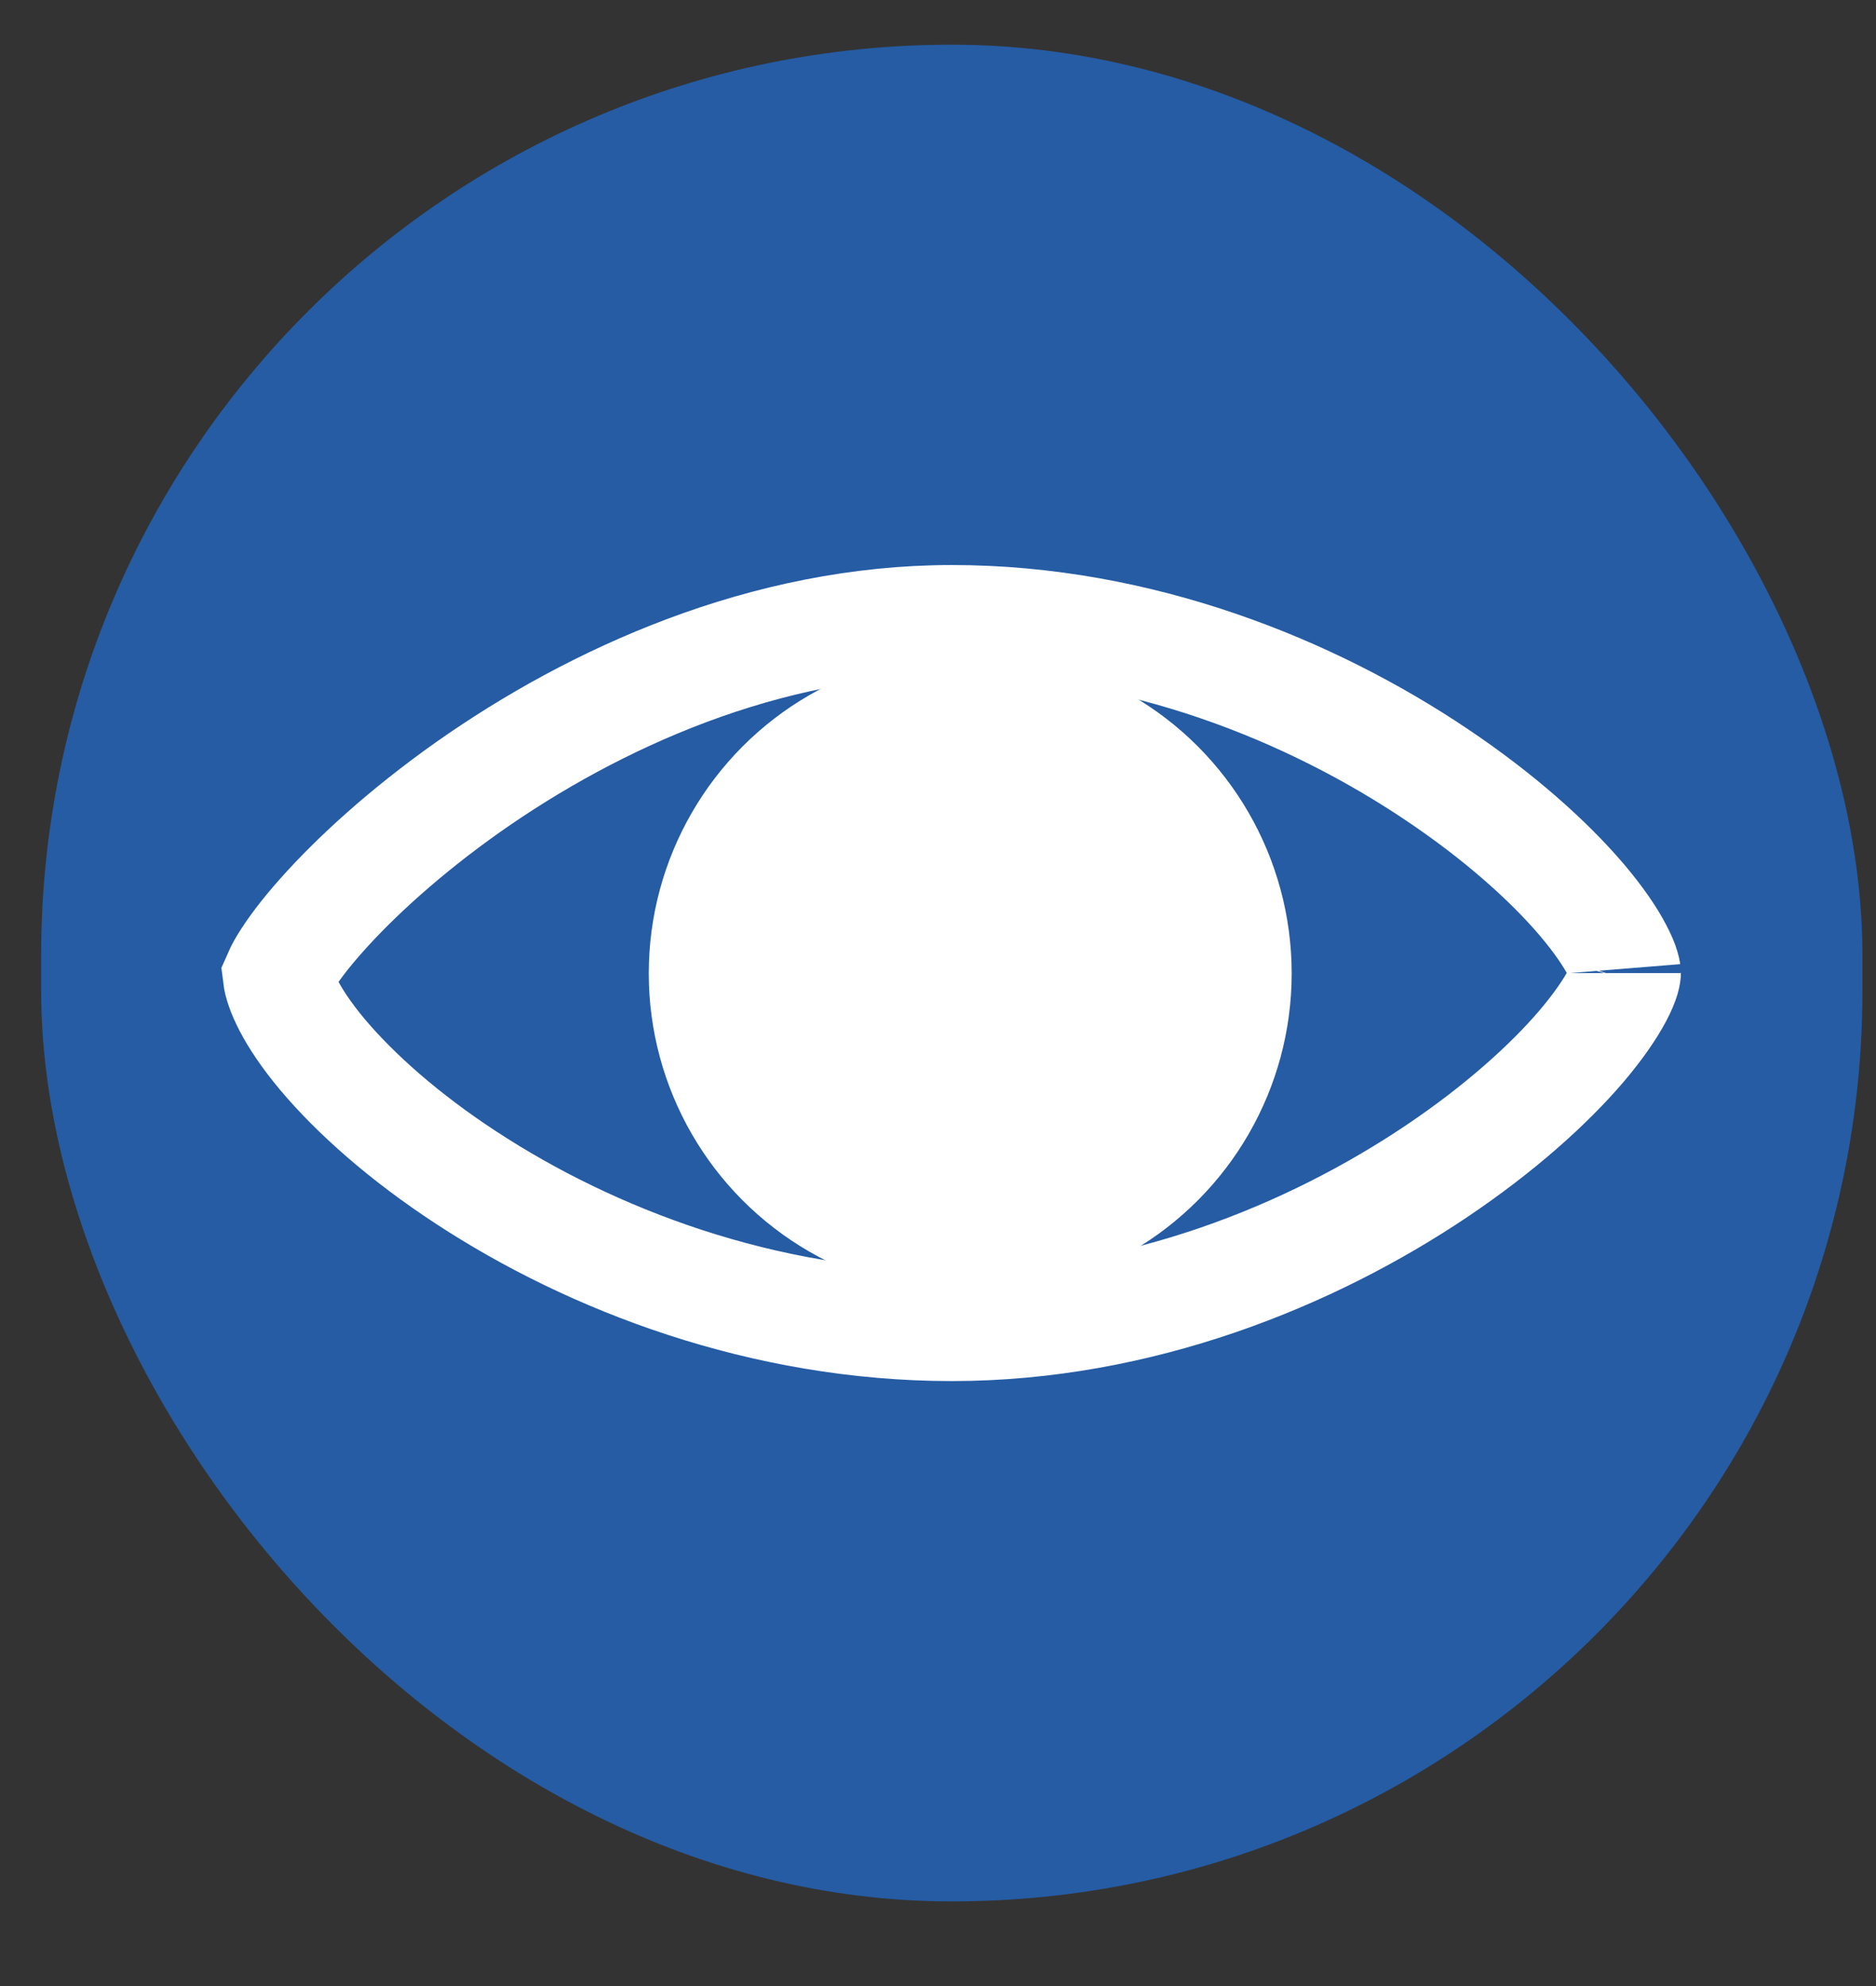
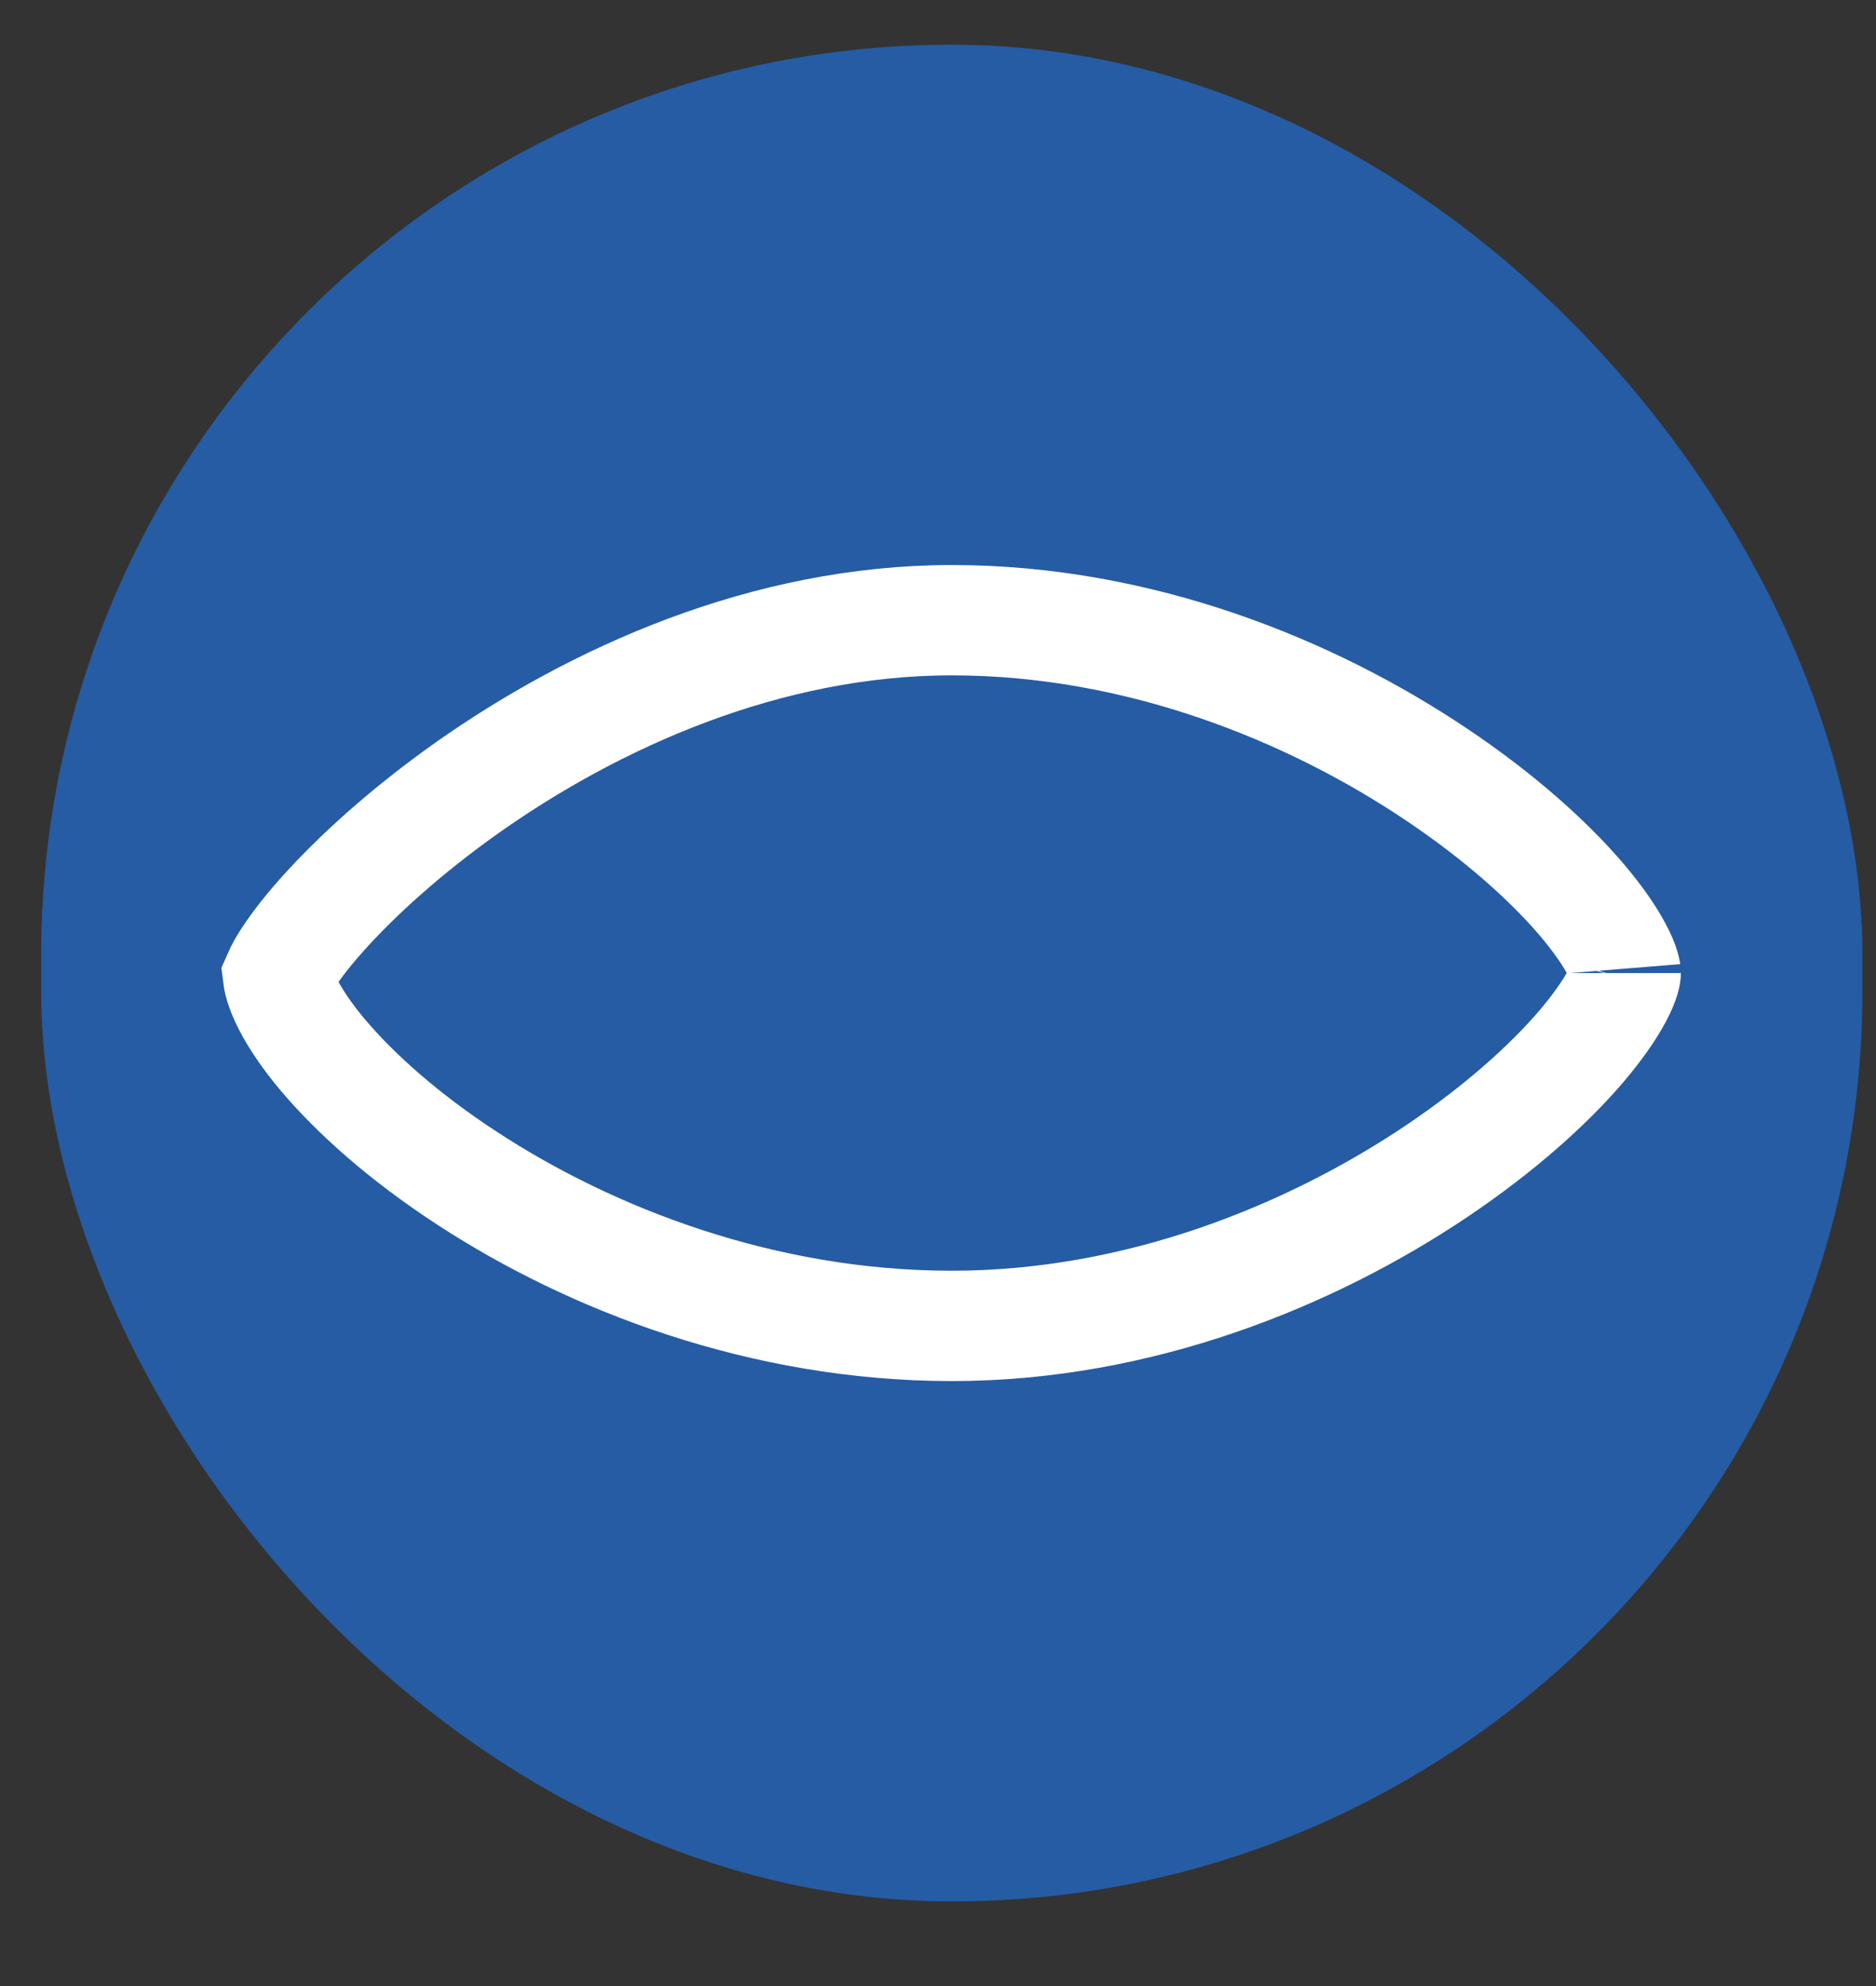
<svg xmlns="http://www.w3.org/2000/svg" width="17" height="18" viewBox="0 0 17 18" fill="none">
  <rect x="0" y="0" width="17" height="18" fill="#333333" stroke="none" />
  <rect x="0.373" y="0.405" width="16.504" height="16.828" rx="8.252" fill="#255CA4" />
  <path d="M14.732 8.819C14.732 8.82 14.731 8.837 14.721 8.872C14.709 8.91 14.689 8.96 14.656 9.022C14.589 9.148 14.483 9.303 14.333 9.48C14.033 9.832 13.585 10.234 13.018 10.615C11.884 11.377 10.328 12.017 8.625 12.017C6.915 12.017 5.357 11.415 4.227 10.675C3.662 10.306 3.218 9.91 2.92 9.555C2.63 9.208 2.533 8.963 2.519 8.847C2.526 8.831 2.542 8.794 2.58 8.731C2.648 8.619 2.757 8.471 2.911 8.298C3.218 7.952 3.672 7.536 4.241 7.134C5.384 6.329 6.936 5.621 8.625 5.621C10.328 5.621 11.884 6.258 13.018 7.02C13.585 7.4 14.033 7.802 14.333 8.154C14.483 8.331 14.589 8.486 14.655 8.613C14.688 8.675 14.709 8.726 14.72 8.763C14.732 8.802 14.732 8.82 14.732 8.819C14.732 8.819 14.732 8.819 14.732 8.819Z" stroke="white" />
-   <circle cx="8.792" cy="8.822" r="2.913" fill="white" />
</svg>